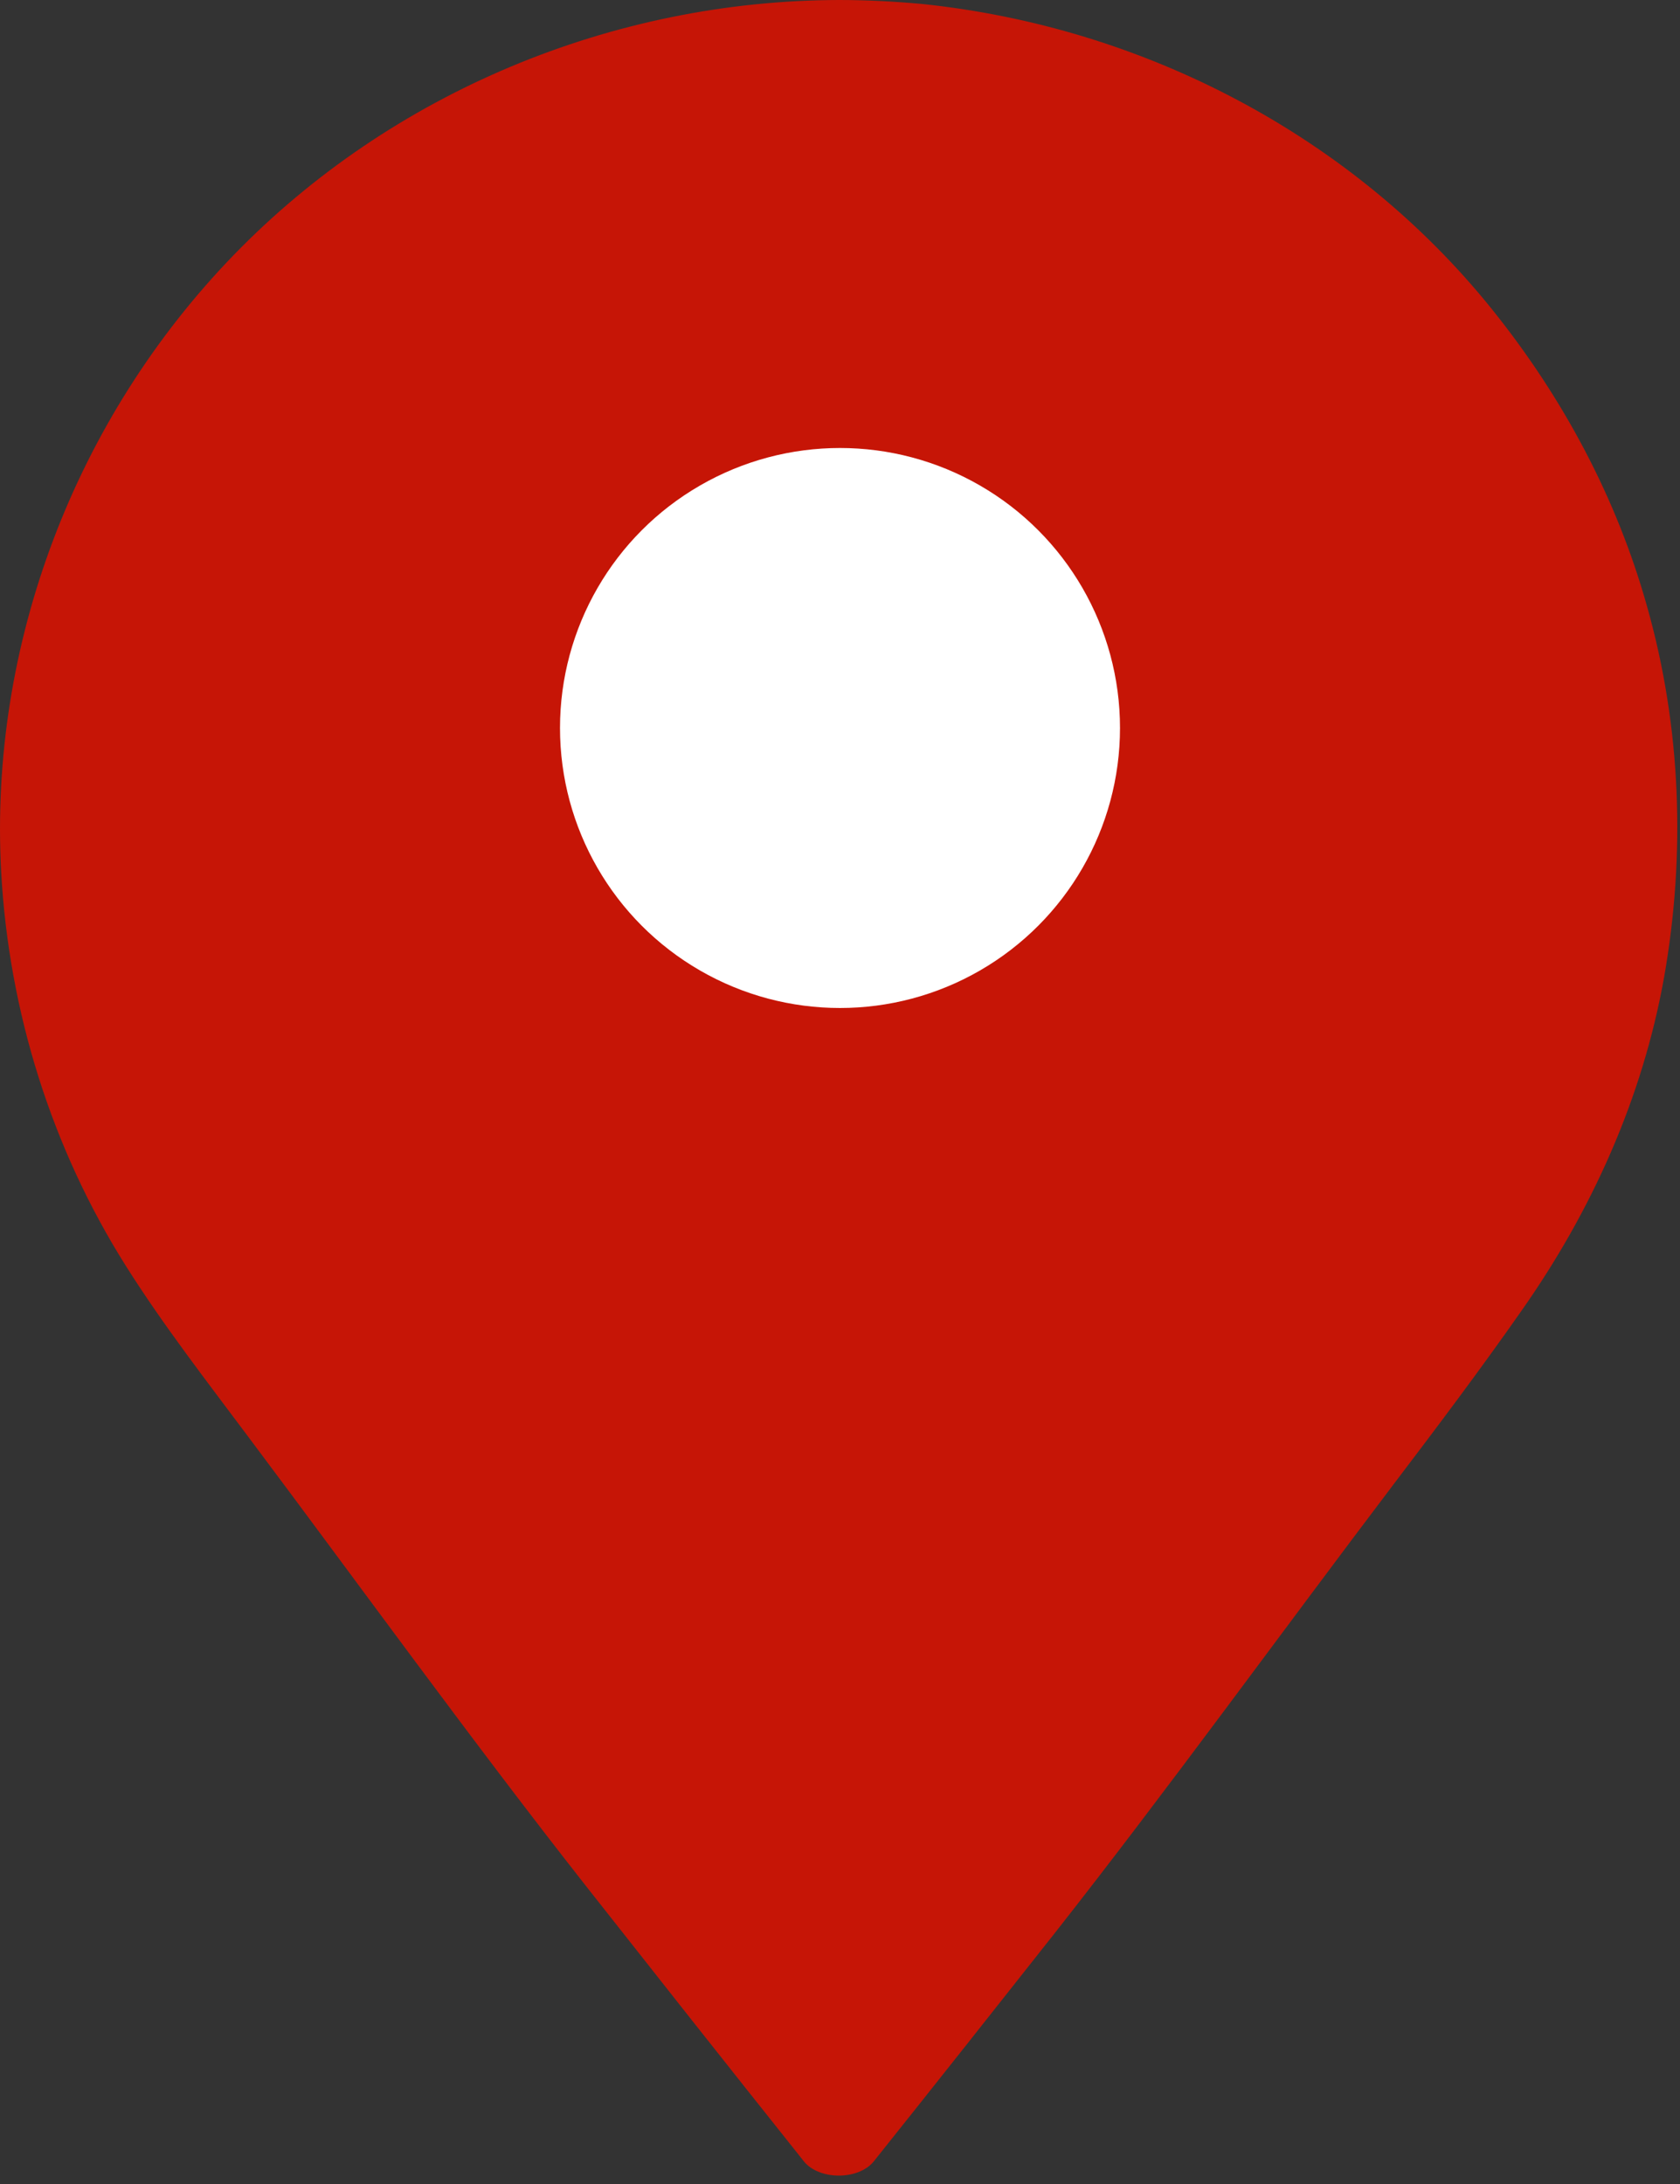
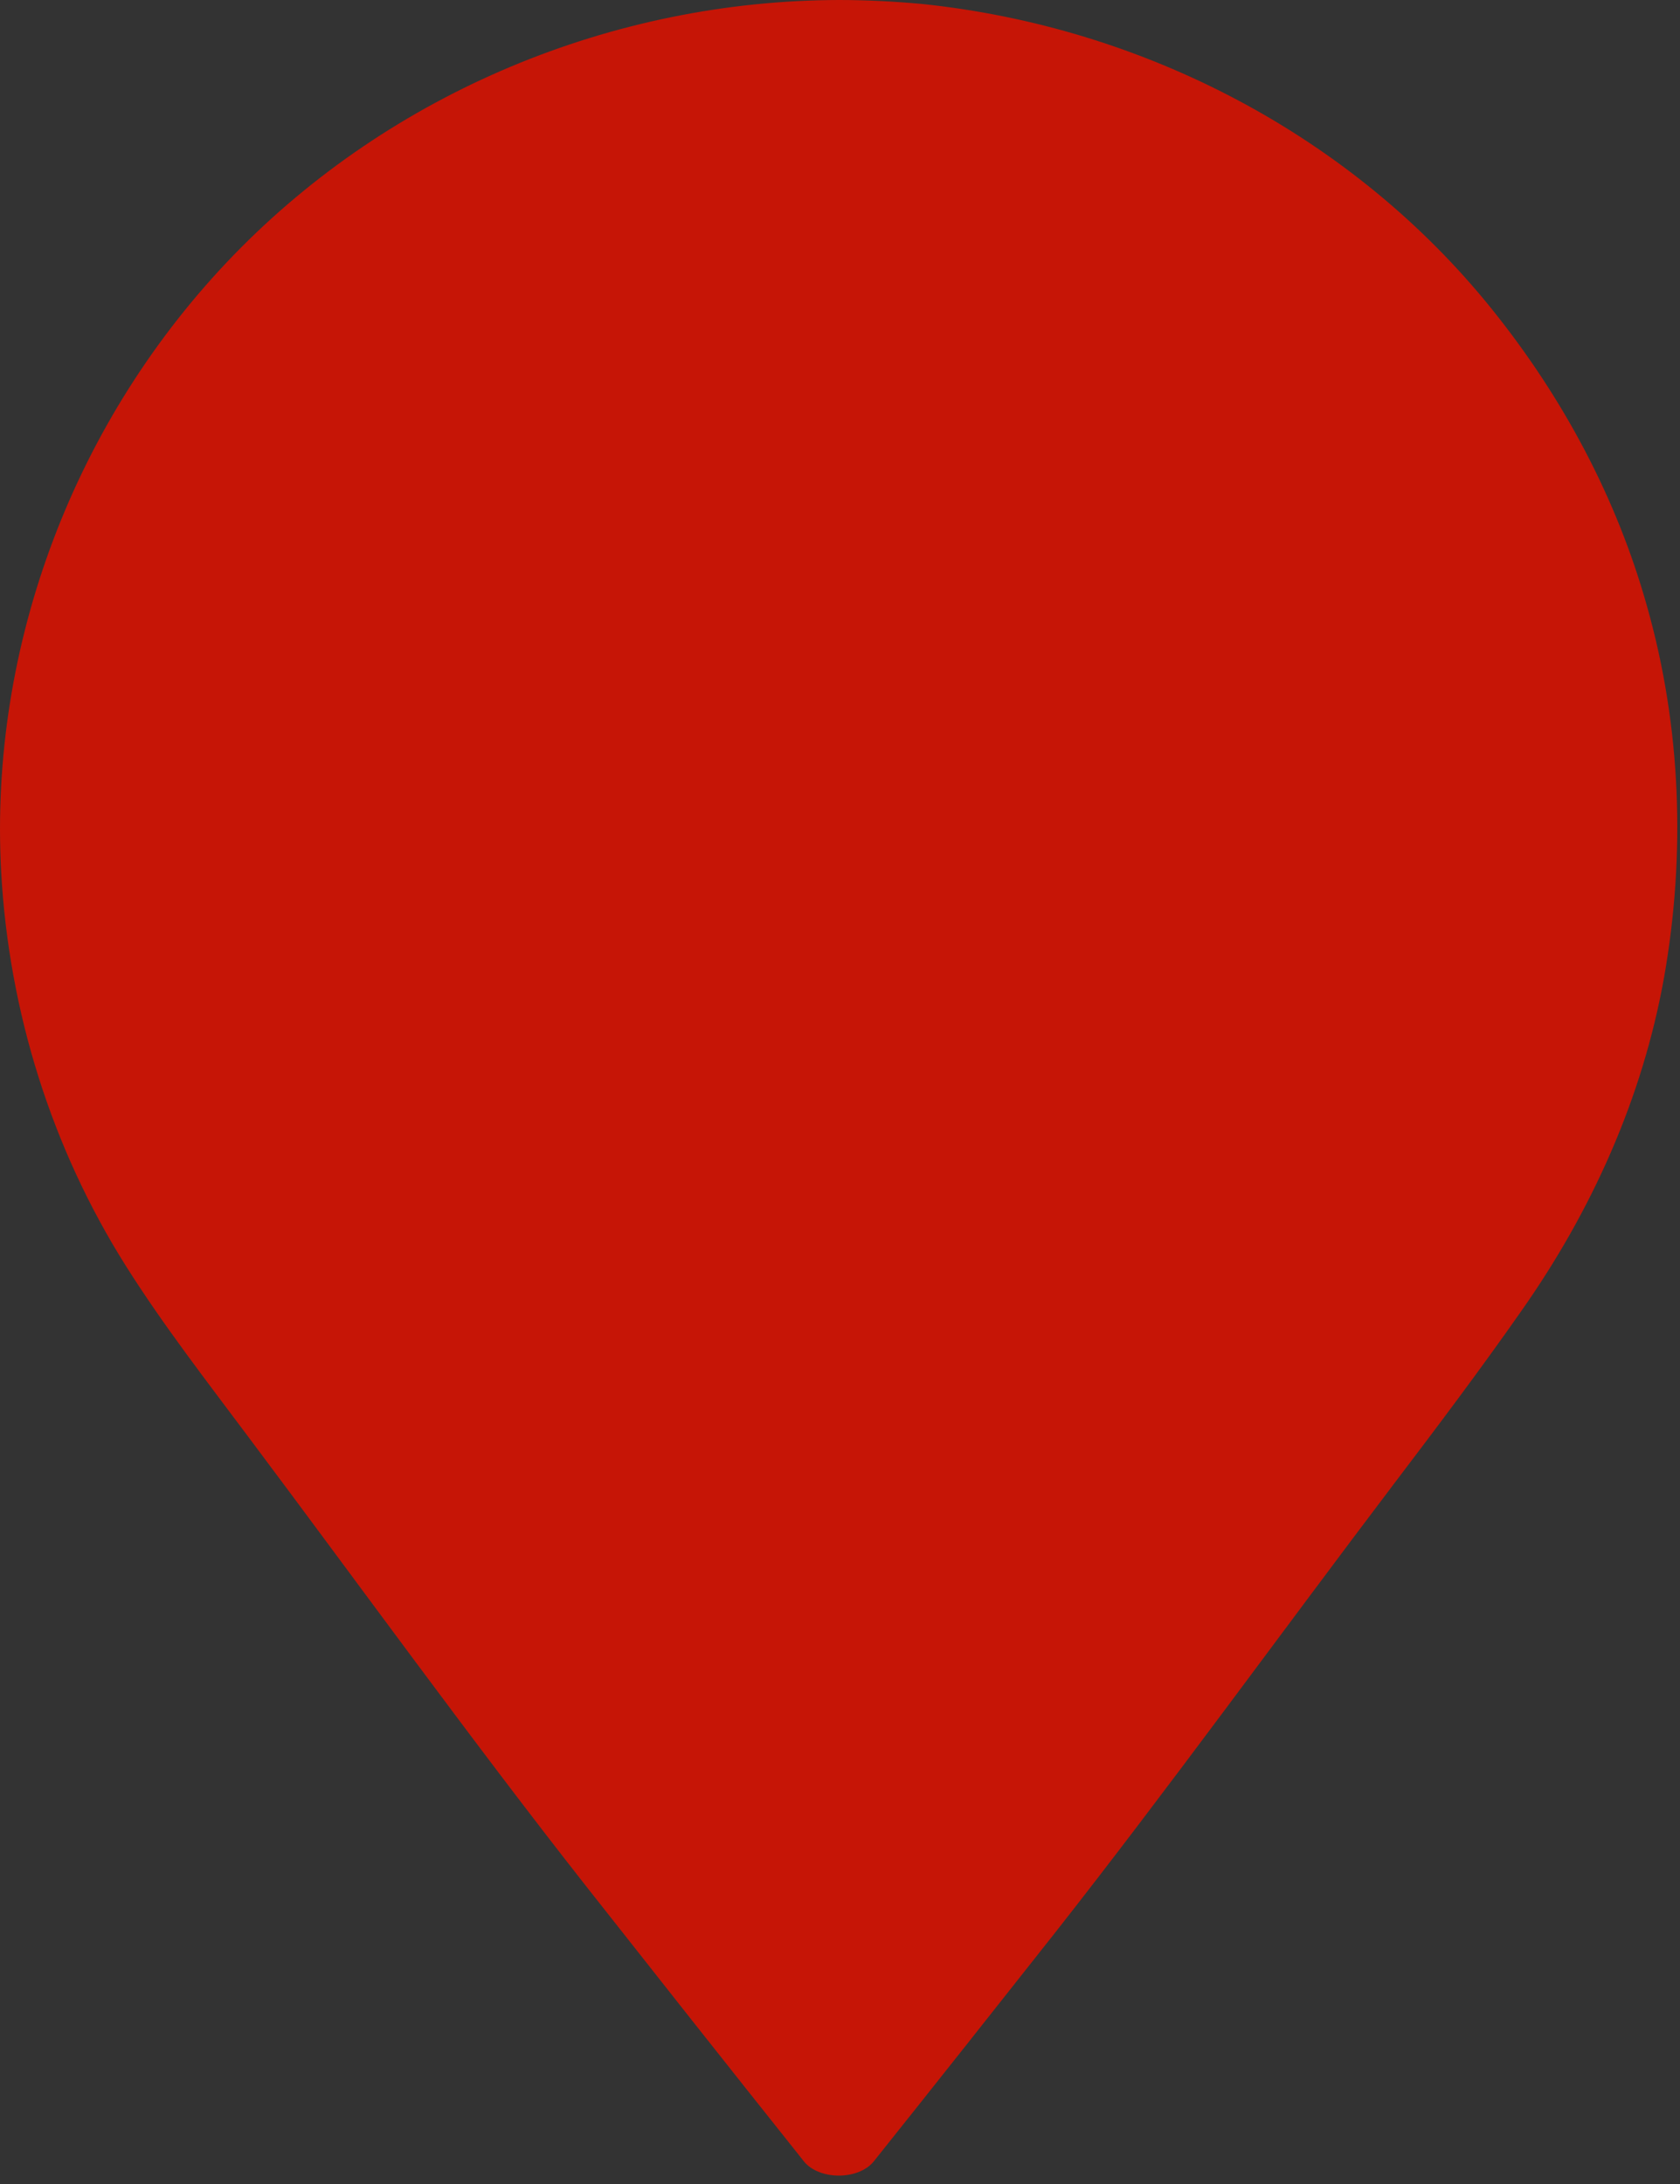
<svg xmlns="http://www.w3.org/2000/svg" width="30px" height="39px" viewBox="0 0 30 39" version="1.1">
  <rect x="0" y="0" width="30" height="39" fill="#333333" stroke="none" />
  <title>056EB56F-5A39-4AC1-87F5-19A95ACB6FDB@2x</title>
  <desc>Created with sketchtool.</desc>
  <g id="Store-Locator" stroke="none" stroke-width="1" fill="none" fill-rule="evenodd">
    <g id="Jotul-desktop-1680-/-Store-Locator" transform="translate(-863, -363)" fill-rule="nonzero">
      <g id="Revendeurs" transform="translate(461, 154)">
        <g id="Revendeur11" transform="translate(402, 209)">
          <path d="M29.411,10.827 C28.868,8.889 27.909,7.099 26.646,5.527 C24.155,2.427 20.423,0.48 16.456,0.07 C15.97,0.026 15.476,1.0658141e-14 14.981,1.0658141e-14 C10.935,0.009 6.991,1.655 4.186,4.541 C1.342,7.47 -0.2,11.513 0.021,15.573 C0.158,18.057 0.918,20.498 2.251,22.611 C2.918,23.668 3.691,24.663 4.438,25.663 C6.408,28.291 8.435,31.098 10.467,33.683 C11.739,35.298 13.011,36.909 14.292,38.516 C14.314,38.542 14.332,38.568 14.354,38.595 C14.628,38.935 15.33,38.935 15.604,38.595 C16.681,37.246 17.755,35.888 18.824,34.534 C20.864,31.941 22.9,29.125 24.892,26.497 C25.665,25.479 26.434,24.458 27.167,23.41 C28.426,21.62 29.331,19.607 29.716,17.451 C30.104,15.25 30.021,12.98 29.411,10.827" fill="#C61506" />
-           <circle id="Oval" fill="#FFFFFF" cx="15" cy="13" r="5" />
        </g>
      </g>
    </g>
  </g>
</svg>